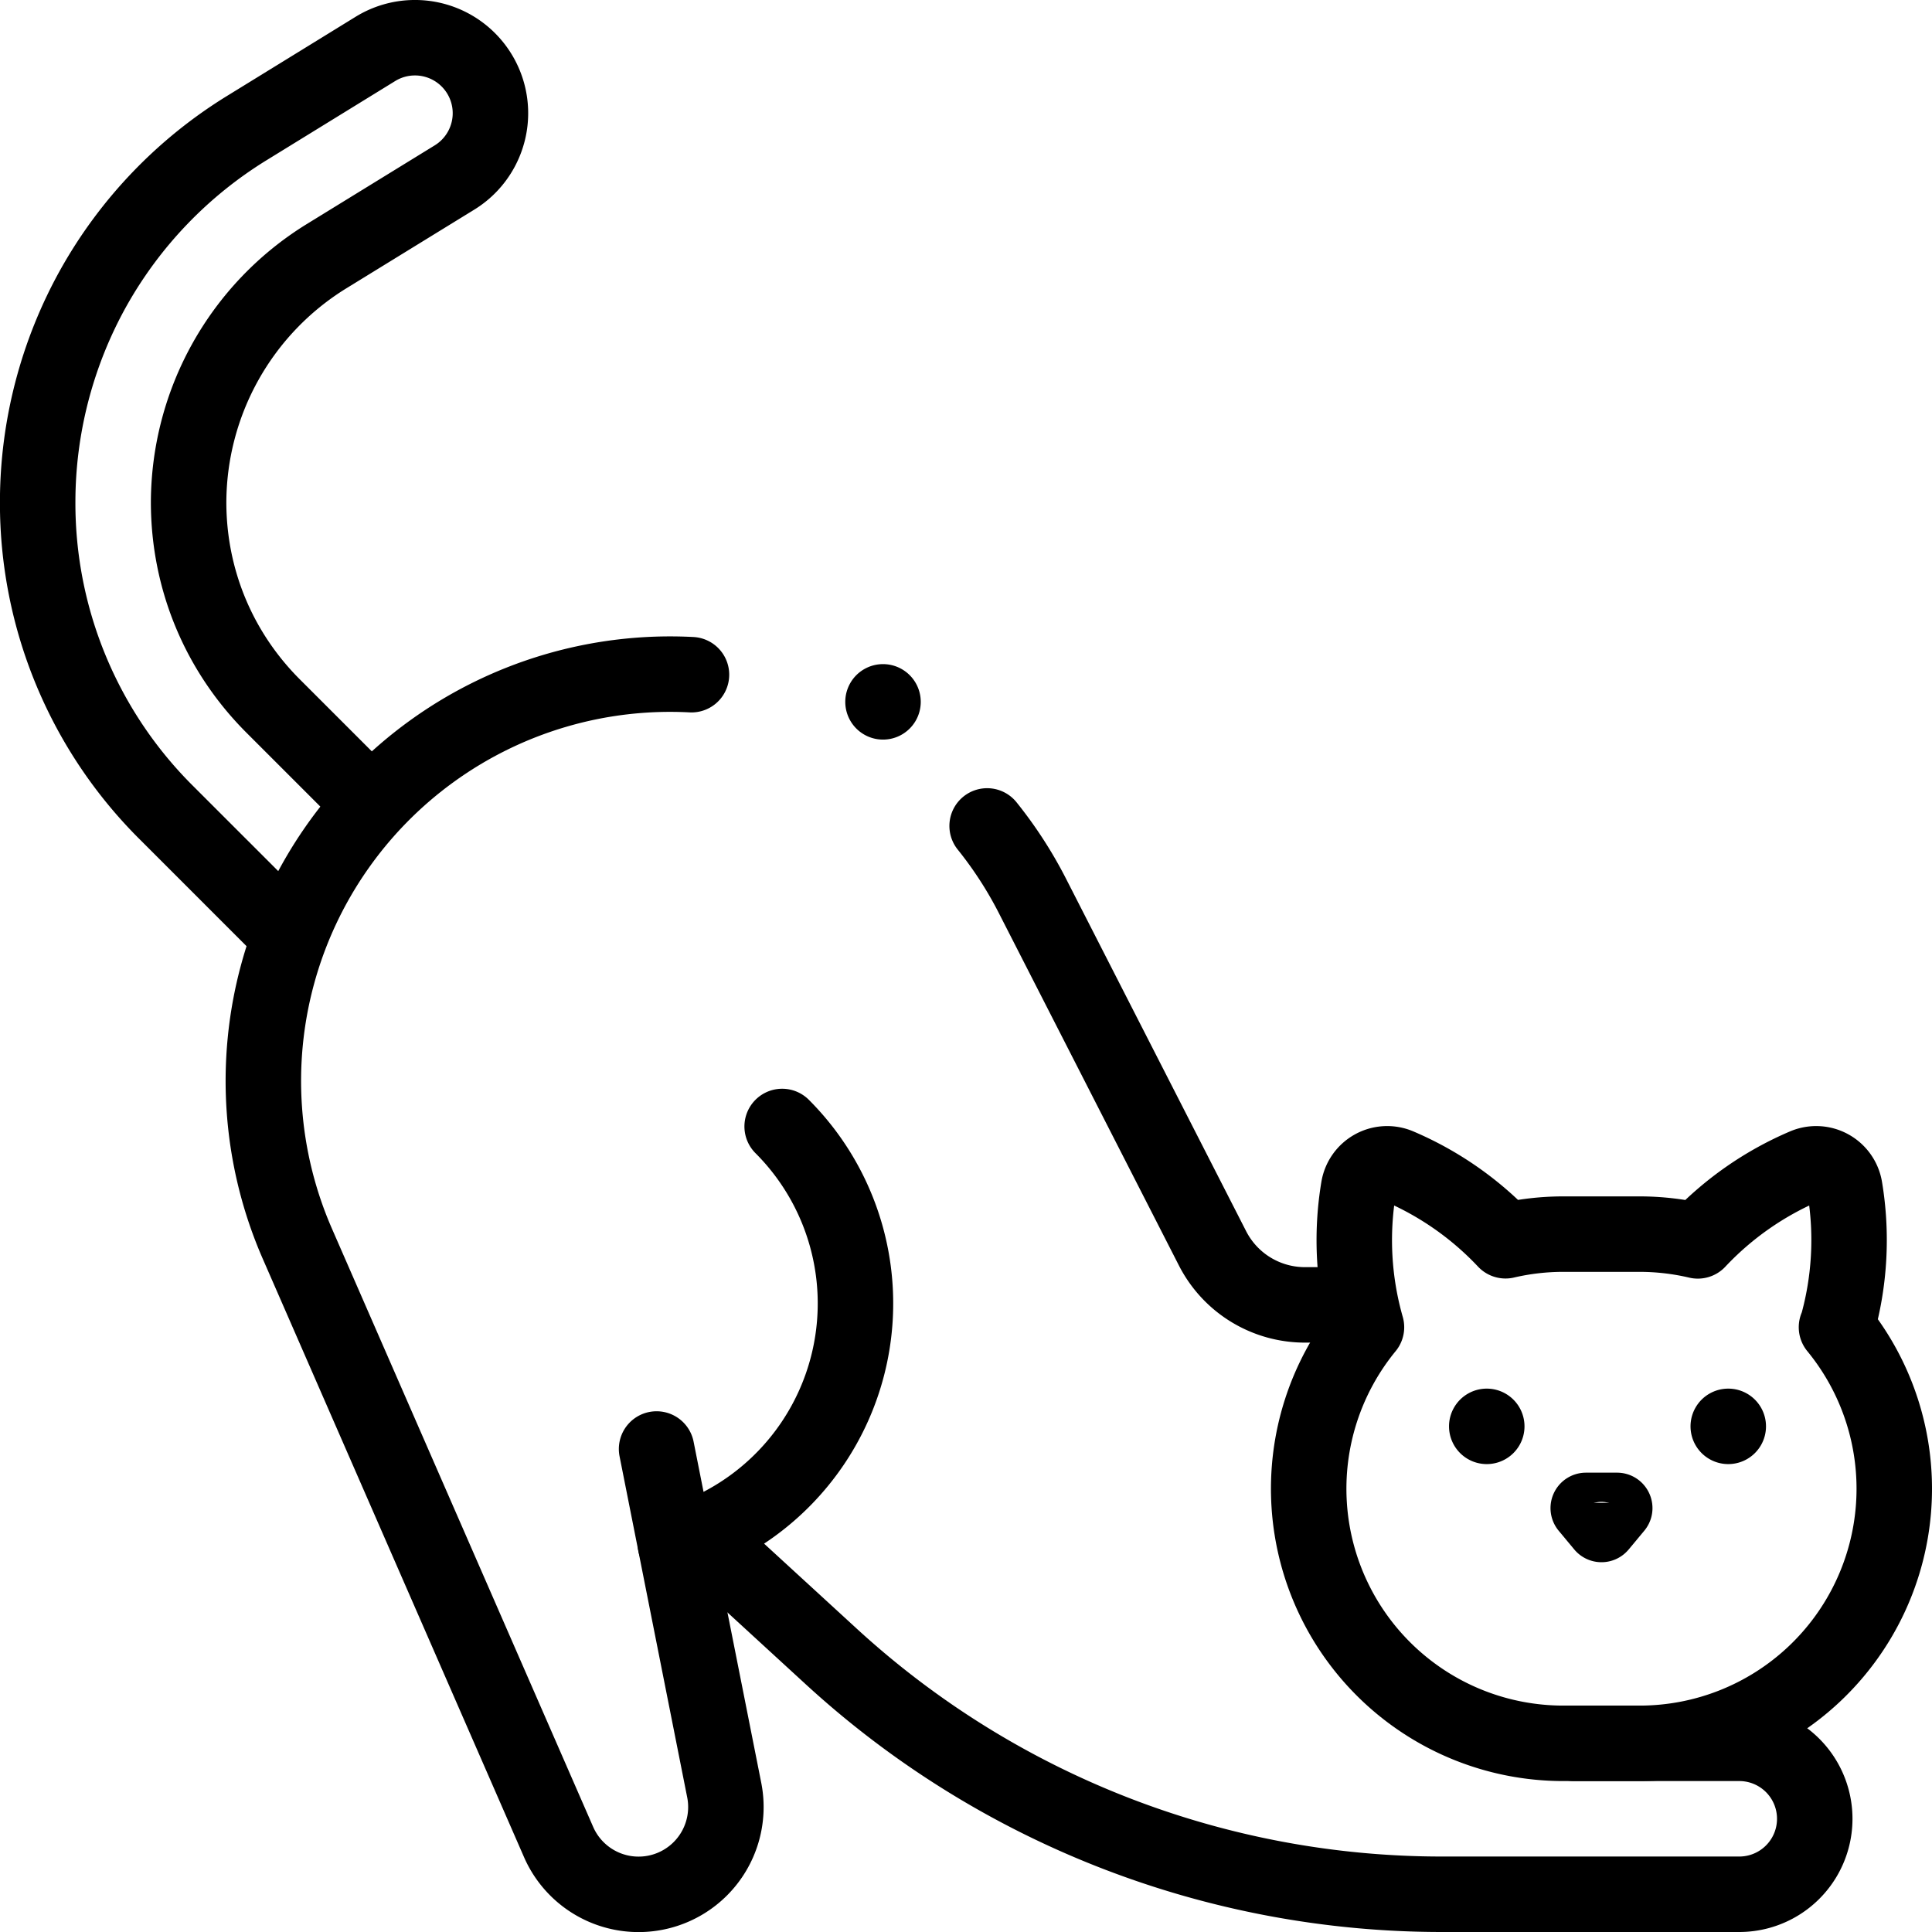
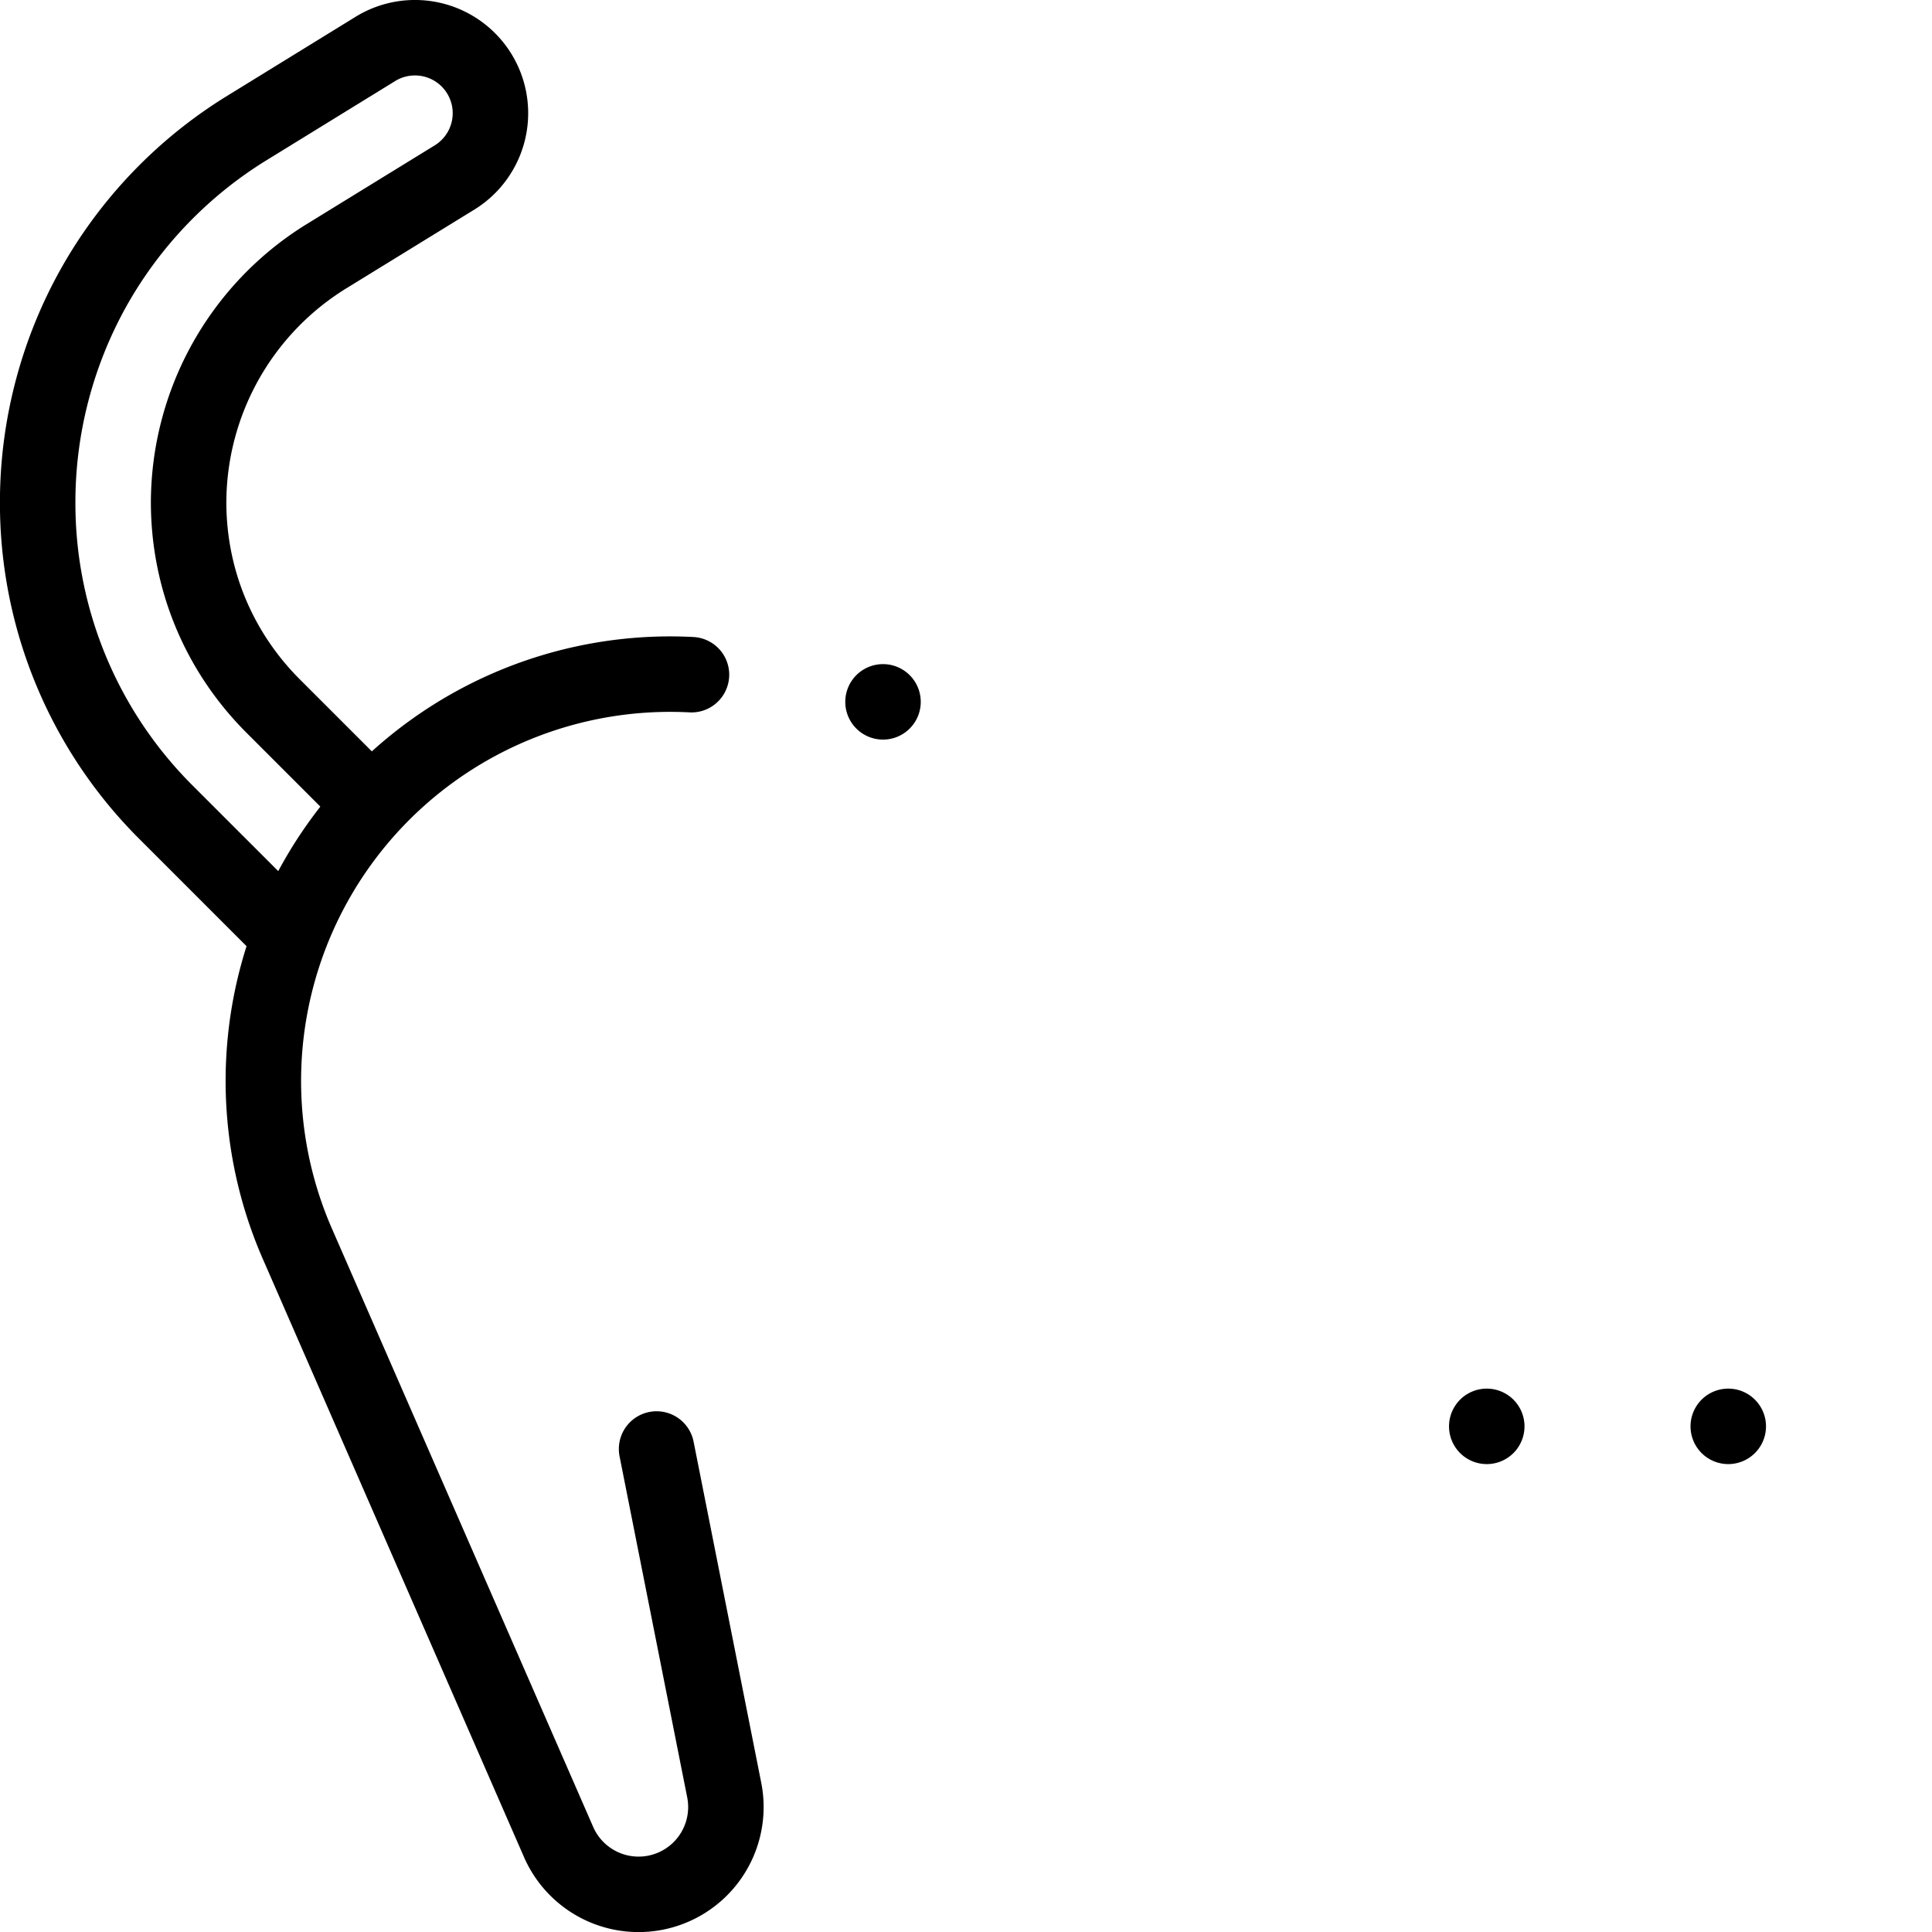
<svg xmlns="http://www.w3.org/2000/svg" width="32" height="32" fill="none" viewBox="0 0 32 32">
  <g clip-path="url(#a)">
    <path fill="currentColor" d="M28.625 24.25h.001a.625.625 0 1 0-.001 0Z" />
-     <path stroke="currentColor" stroke-linecap="round" stroke-linejoin="round" stroke-miterlimit="10" stroke-width="1.25" d="m30.418 21.983.005.003a5.247 5.247 0 0 0 .132-2.31.48.48 0 0 0-.66-.362 5.261 5.261 0 0 0-1.774 1.239 4.23 4.23 0 0 0-.963-.112h-1.265a4.22 4.22 0 0 0-.957.11 5.263 5.263 0 0 0-1.773-1.237.48.48 0 0 0-.66.362 5.249 5.249 0 0 0 .13 2.307 4.217 4.217 0 0 0 3.26 6.892h1.265a4.217 4.217 0 0 0 3.26-6.892Z" />
-     <path fill="currentColor" stroke="currentColor" stroke-linecap="round" stroke-linejoin="round" stroke-miterlimit="10" d="m26.85 25.034-.258.31a.086.086 0 0 1-.103.023.086.086 0 0 1-.03-.023l-.258-.31a.087.087 0 0 1 .067-.142h.515c.074 0 .114.086.067.142Z" />
-     <path stroke="currentColor" stroke-linecap="round" stroke-linejoin="round" stroke-miterlimit="10" stroke-width="1.25" d="M26.074 28.875h2.734a1.25 1.25 0 0 1 0 2.5h-4.925a14.96 14.96 0 0 1-10.11-3.934l-2.148-1.971m-.439.098a4.145 4.145 0 0 0 1.769-6.91m3.395-4.978c.289.36.54.747.75 1.158l2.984 5.84a1.718 1.718 0 0 0 1.529.935h.606" />
    <path stroke="currentColor" stroke-linecap="round" stroke-linejoin="round" stroke-miterlimit="10" stroke-width="1.25" d="m10.875 24 1.12 5.647a1.446 1.446 0 0 1-2.744.86L4.925 20.6a6.738 6.738 0 0 1 6.528-9.425" />
    <path stroke="currentColor" stroke-linecap="round" stroke-linejoin="round" stroke-miterlimit="10" stroke-width="1.25" d="m4.716 15.42-1.96-1.96A7.226 7.226 0 0 1 .624 8.316c0-1.24.32-2.467.925-3.55A7.29 7.29 0 0 1 4.09 2.12L6.218.81a1.25 1.25 0 0 1 1.31 2.13l-2.13 1.31a4.805 4.805 0 0 0-2.274 4.066c0 1.275.497 2.474 1.398 3.376l1.57 1.57" />
    <path fill="currentColor" d="M24.625 24.25h.001a.625.625 0 1 0-.001 0Zm-10-12h.001a.625.625 0 1 0-.001 0Z" />
  </g>
</svg>